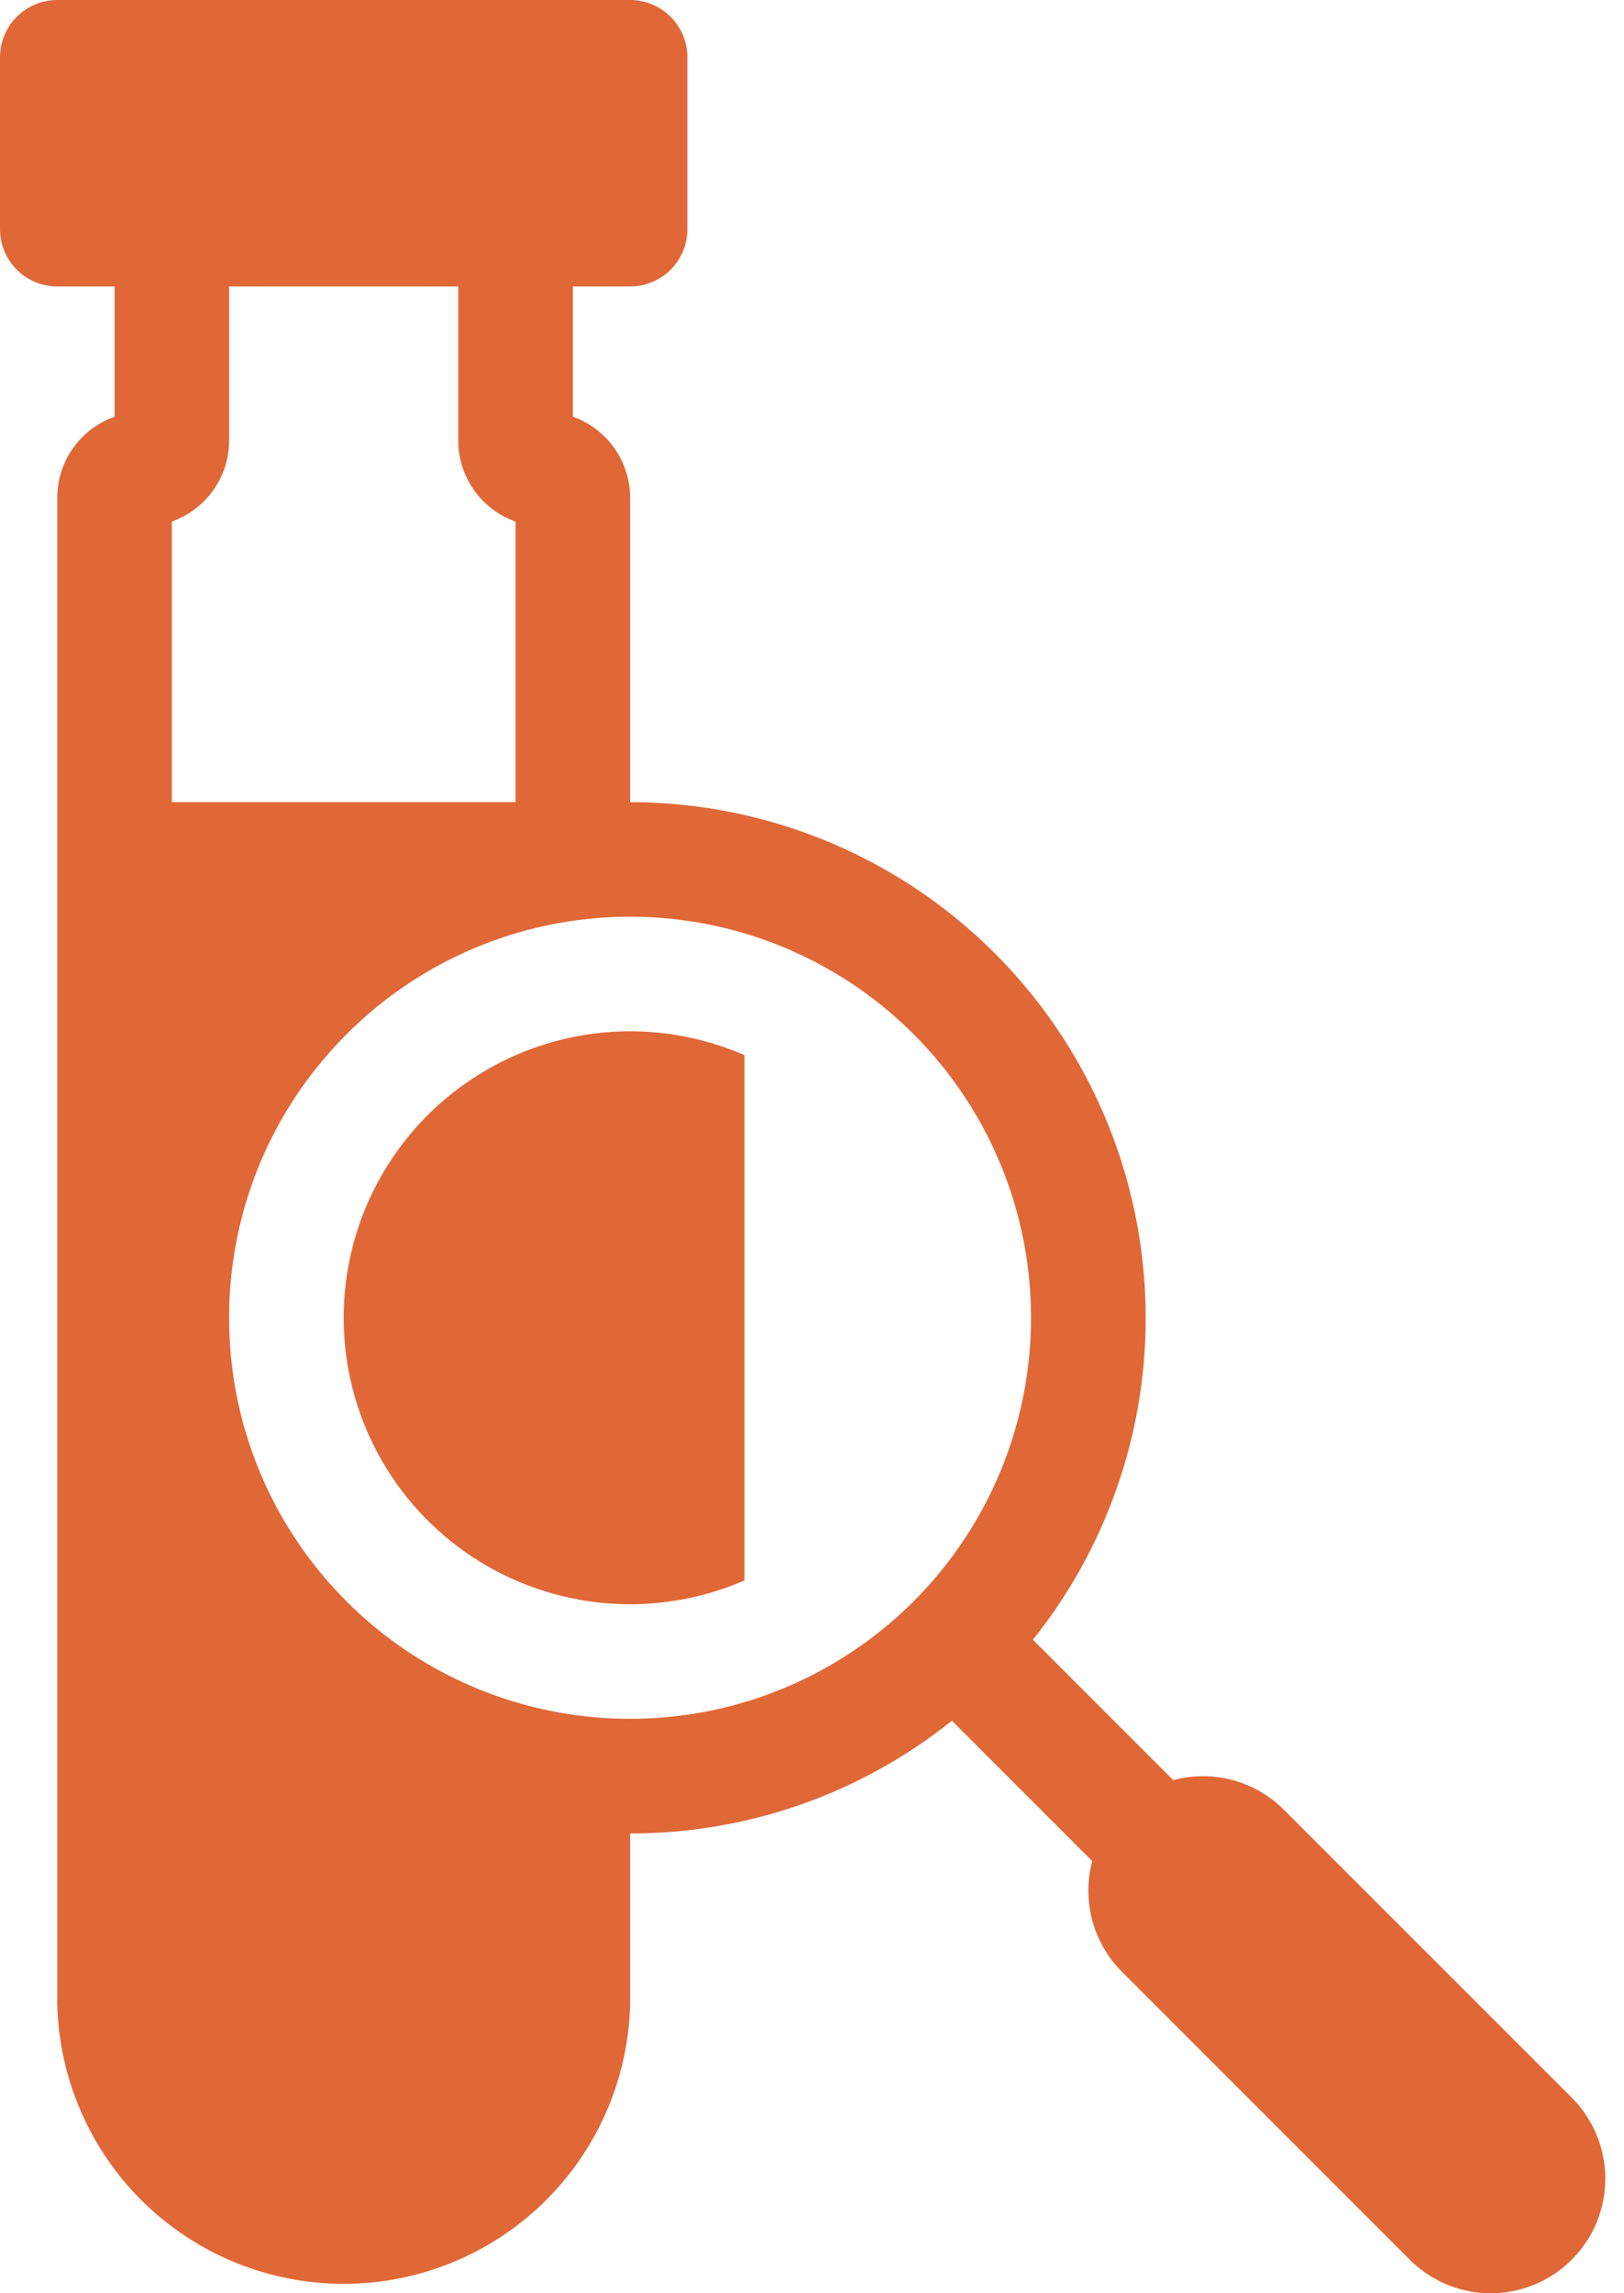
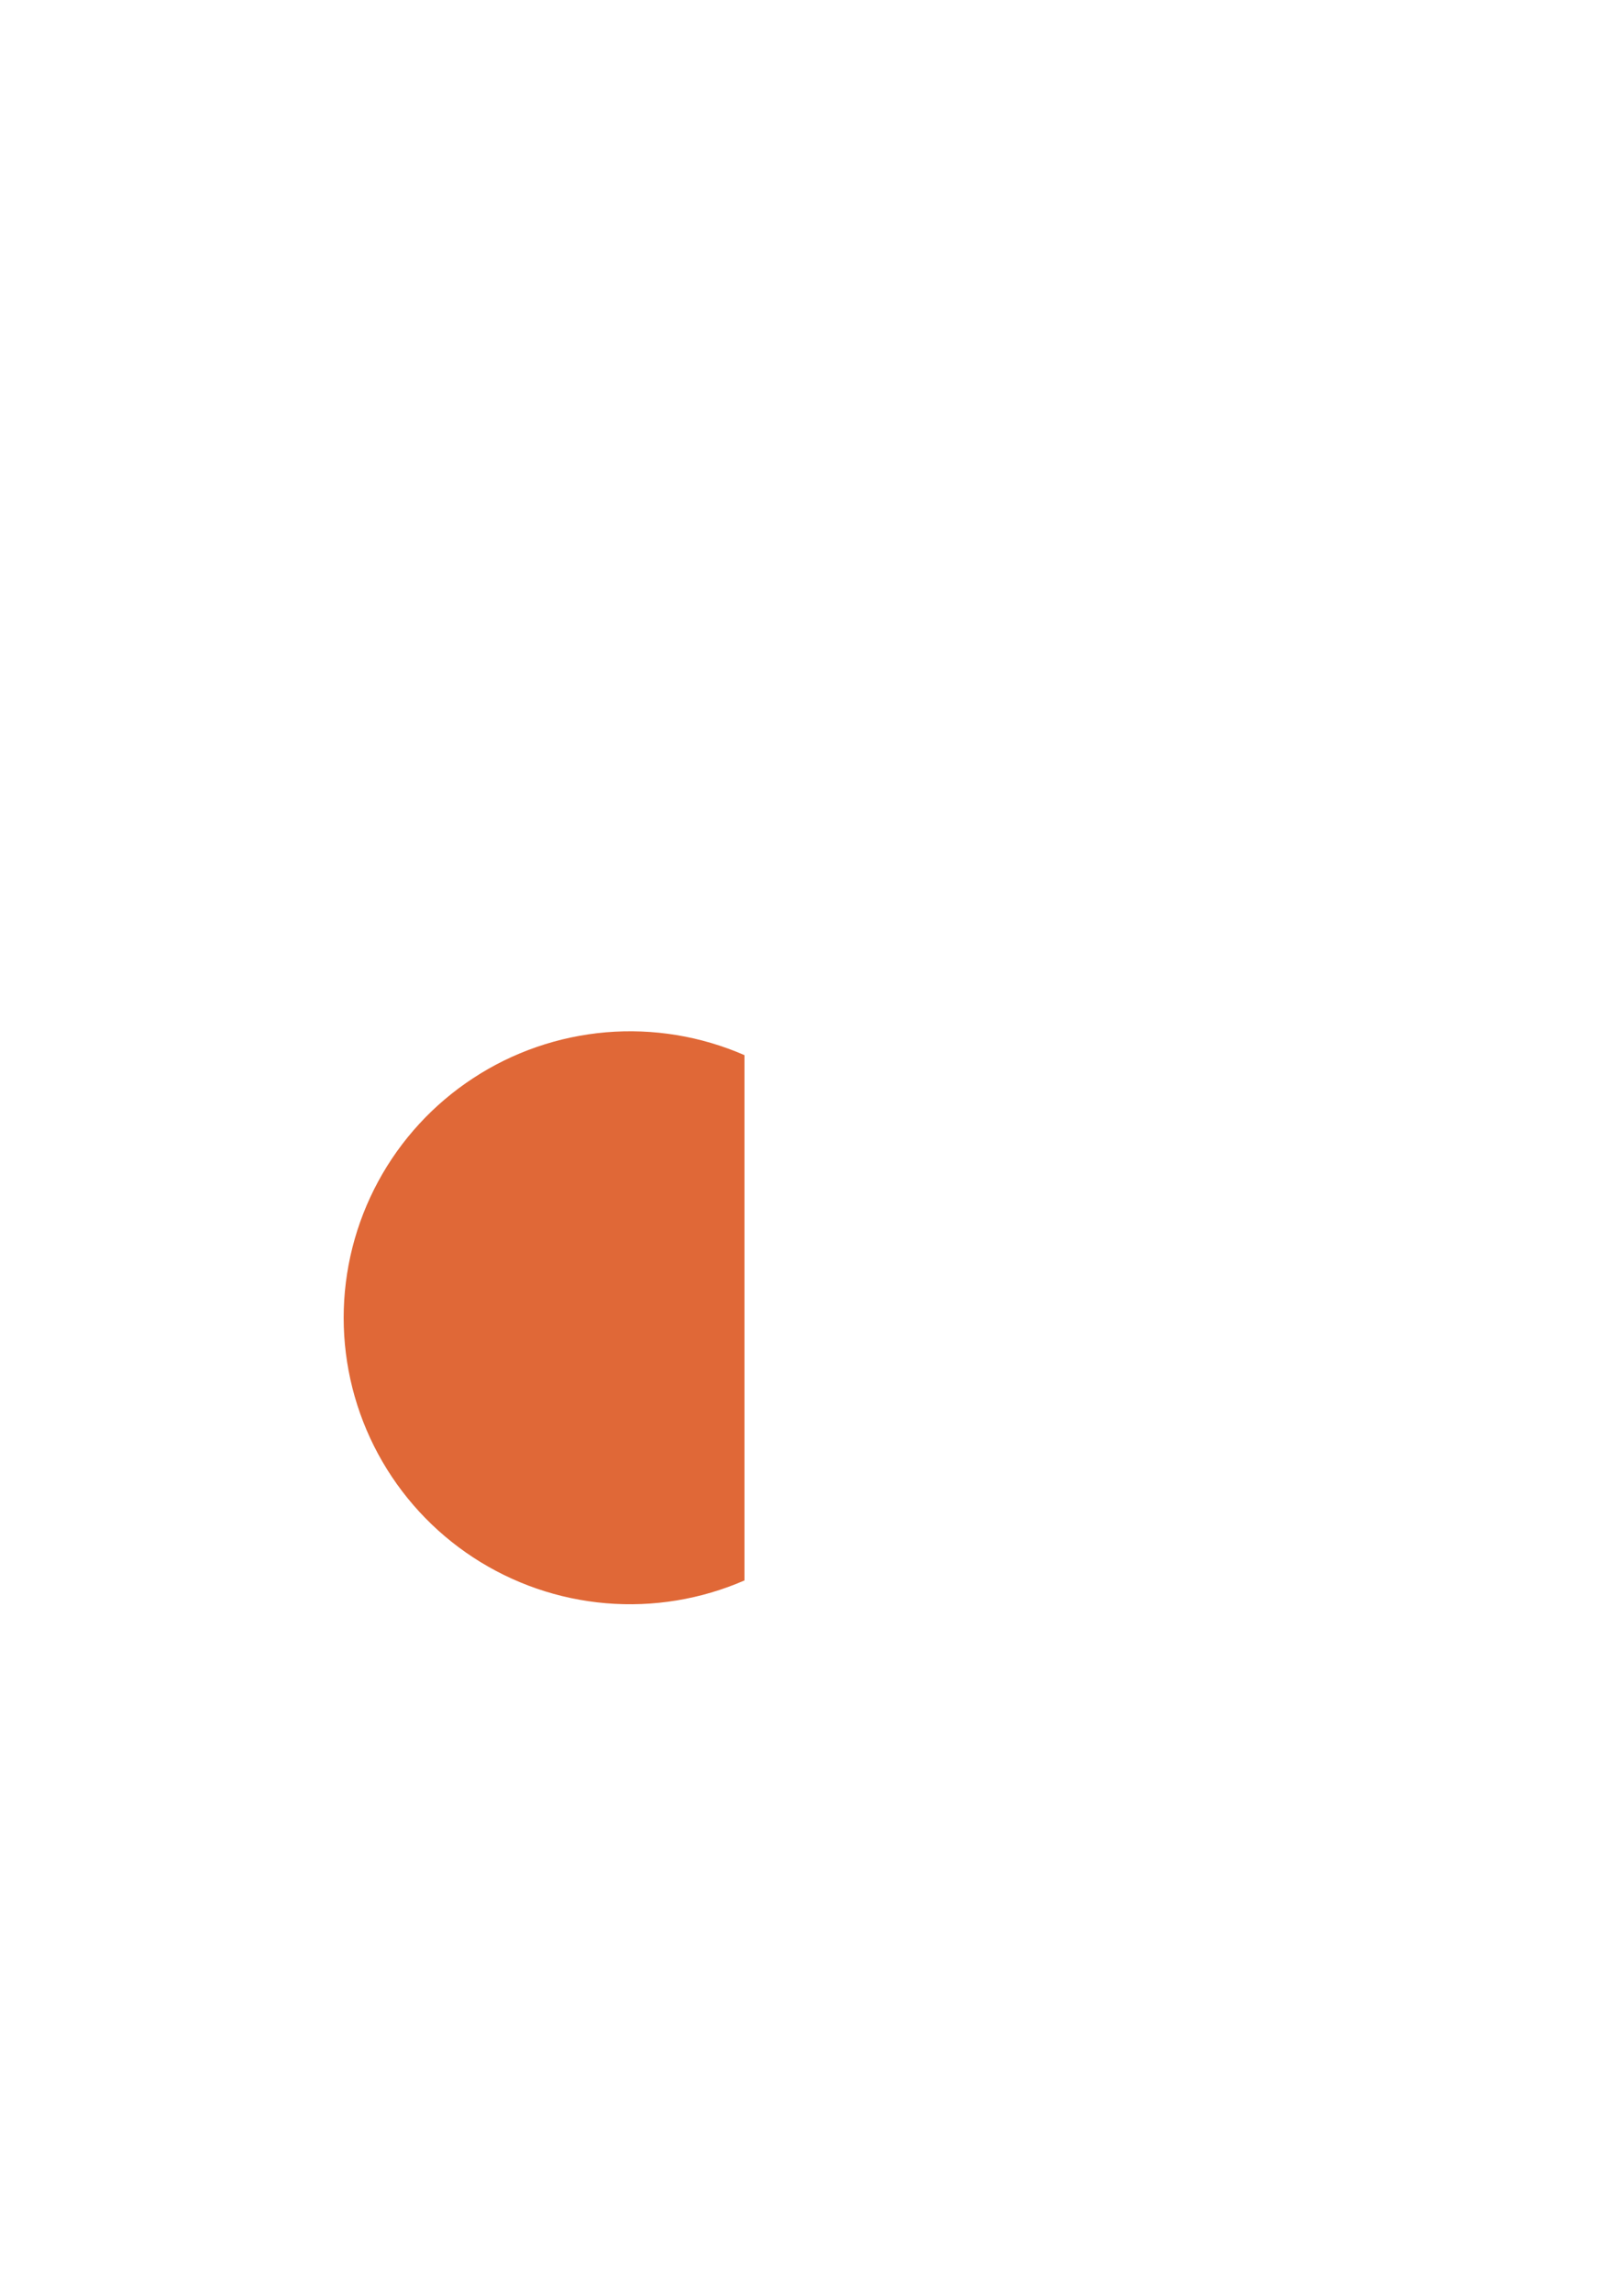
<svg xmlns="http://www.w3.org/2000/svg" width="34" height="48" viewBox="0 0 34 48" fill="none">
  <path d="M15.586 33.08C14.674 33.477 13.677 33.641 12.685 33.557C11.693 33.473 10.738 33.143 9.906 32.598C9.073 32.053 8.389 31.308 7.916 30.433C7.443 29.557 7.195 28.578 7.195 27.582C7.195 26.587 7.443 25.607 7.916 24.732C8.389 23.856 9.073 23.112 9.906 22.567C10.738 22.021 11.693 21.692 12.685 21.607C13.677 21.523 14.674 21.687 15.586 22.085V33.08Z" fill="#E06837" />
-   <path fill-rule="evenodd" clip-rule="evenodd" d="M0.006 1.077C0.036 0.782 0.175 0.508 0.396 0.309C0.616 0.11 0.902 -6.399e-05 1.199 2.79035e-08H13.192C13.51 2.79035e-08 13.815 0.126 14.04 0.351C14.265 0.576 14.391 0.881 14.391 1.199V4.797C14.391 5.115 14.265 5.42 14.04 5.645C13.815 5.87 13.51 5.996 13.192 5.996H11.993V8.722C12.344 8.846 12.647 9.076 12.862 9.38C13.077 9.684 13.192 10.047 13.192 10.419V16.79C15.225 16.79 17.216 17.363 18.937 18.445C20.658 19.527 22.038 21.072 22.919 22.904C23.8 24.736 24.146 26.779 23.918 28.799C23.689 30.819 22.894 32.733 21.625 34.321L24.563 37.259C24.97 37.15 25.398 37.15 25.805 37.259C26.212 37.368 26.583 37.582 26.88 37.88L32.877 43.876C33.106 44.097 33.288 44.362 33.414 44.655C33.54 44.947 33.606 45.262 33.609 45.581C33.611 45.899 33.551 46.215 33.43 46.51C33.31 46.804 33.132 47.072 32.906 47.297C32.681 47.523 32.413 47.701 32.119 47.821C31.824 47.942 31.508 48.003 31.189 48C30.871 47.997 30.556 47.931 30.264 47.805C29.971 47.68 29.706 47.497 29.485 47.268L23.489 41.271C23.191 40.974 22.977 40.603 22.868 40.196C22.759 39.789 22.759 39.361 22.867 38.955L19.929 36.016C18.018 37.548 15.641 38.38 13.192 38.376V41.974C13.148 43.535 12.497 45.017 11.377 46.106C10.257 47.194 8.757 47.803 7.196 47.803C5.634 47.803 4.134 47.194 3.014 46.106C1.895 45.017 1.243 43.535 1.199 41.974V10.419C1.199 10.047 1.314 9.684 1.529 9.38C1.744 9.076 2.048 8.846 2.399 8.722V5.996H1.199C0.881 5.996 0.576 5.87 0.351 5.645C0.126 5.42 0 5.115 0 4.797V1.199C0 1.157 0.002 1.116 0.006 1.077ZM8.839 20.403C10.188 19.585 11.74 19.164 13.318 19.188C14.896 19.212 16.435 19.68 17.758 20.538C19.082 21.397 20.137 22.611 20.803 24.042C21.468 25.473 21.717 27.062 21.52 28.627C21.323 30.193 20.69 31.671 19.691 32.893C18.693 34.115 17.371 35.031 15.876 35.536C14.381 36.04 12.774 36.113 11.239 35.747C9.705 35.38 8.304 34.588 7.199 33.462L7.196 33.458C5.656 31.89 4.794 29.78 4.797 27.583C4.794 25.386 5.656 23.276 7.196 21.708C7.687 21.206 8.239 20.768 8.839 20.403ZM10.793 10.917C10.443 10.793 10.139 10.563 9.924 10.259C9.709 9.955 9.594 9.592 9.594 9.22V5.996H4.797V9.22C4.797 9.592 4.682 9.955 4.467 10.258C4.252 10.562 3.948 10.792 3.598 10.916V16.79H10.793V10.917Z" fill="#E06837" />
</svg>